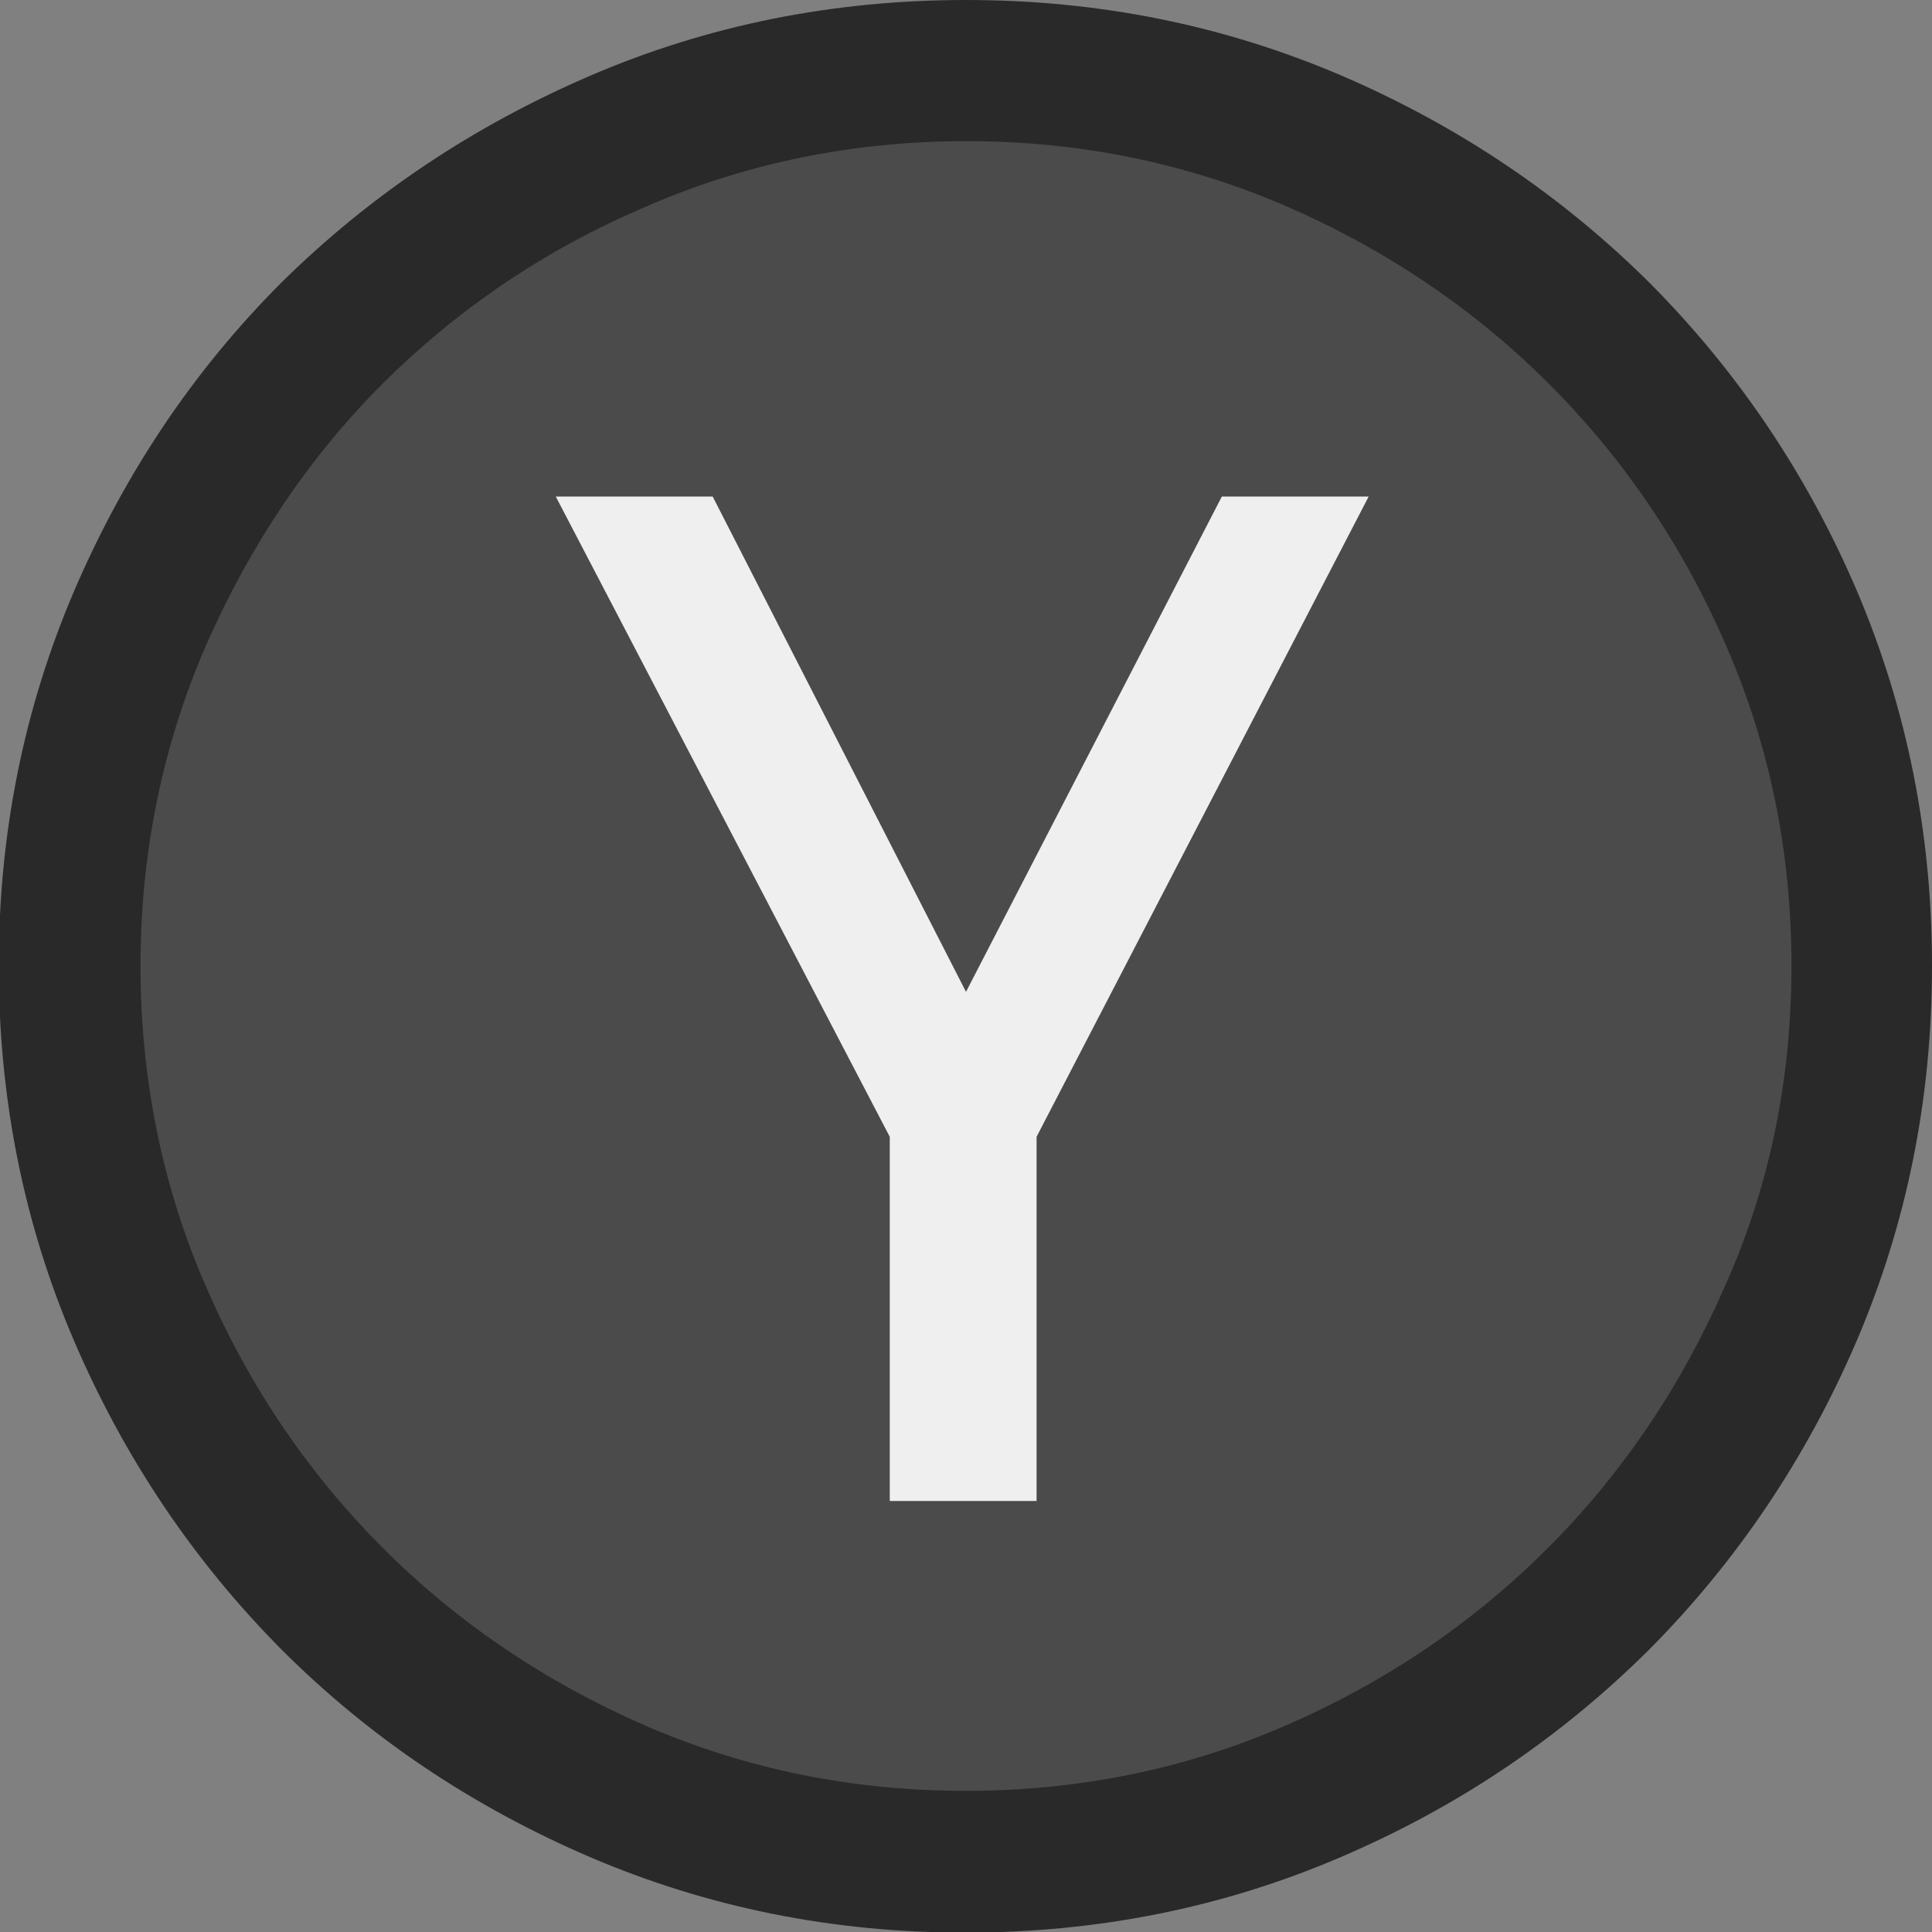
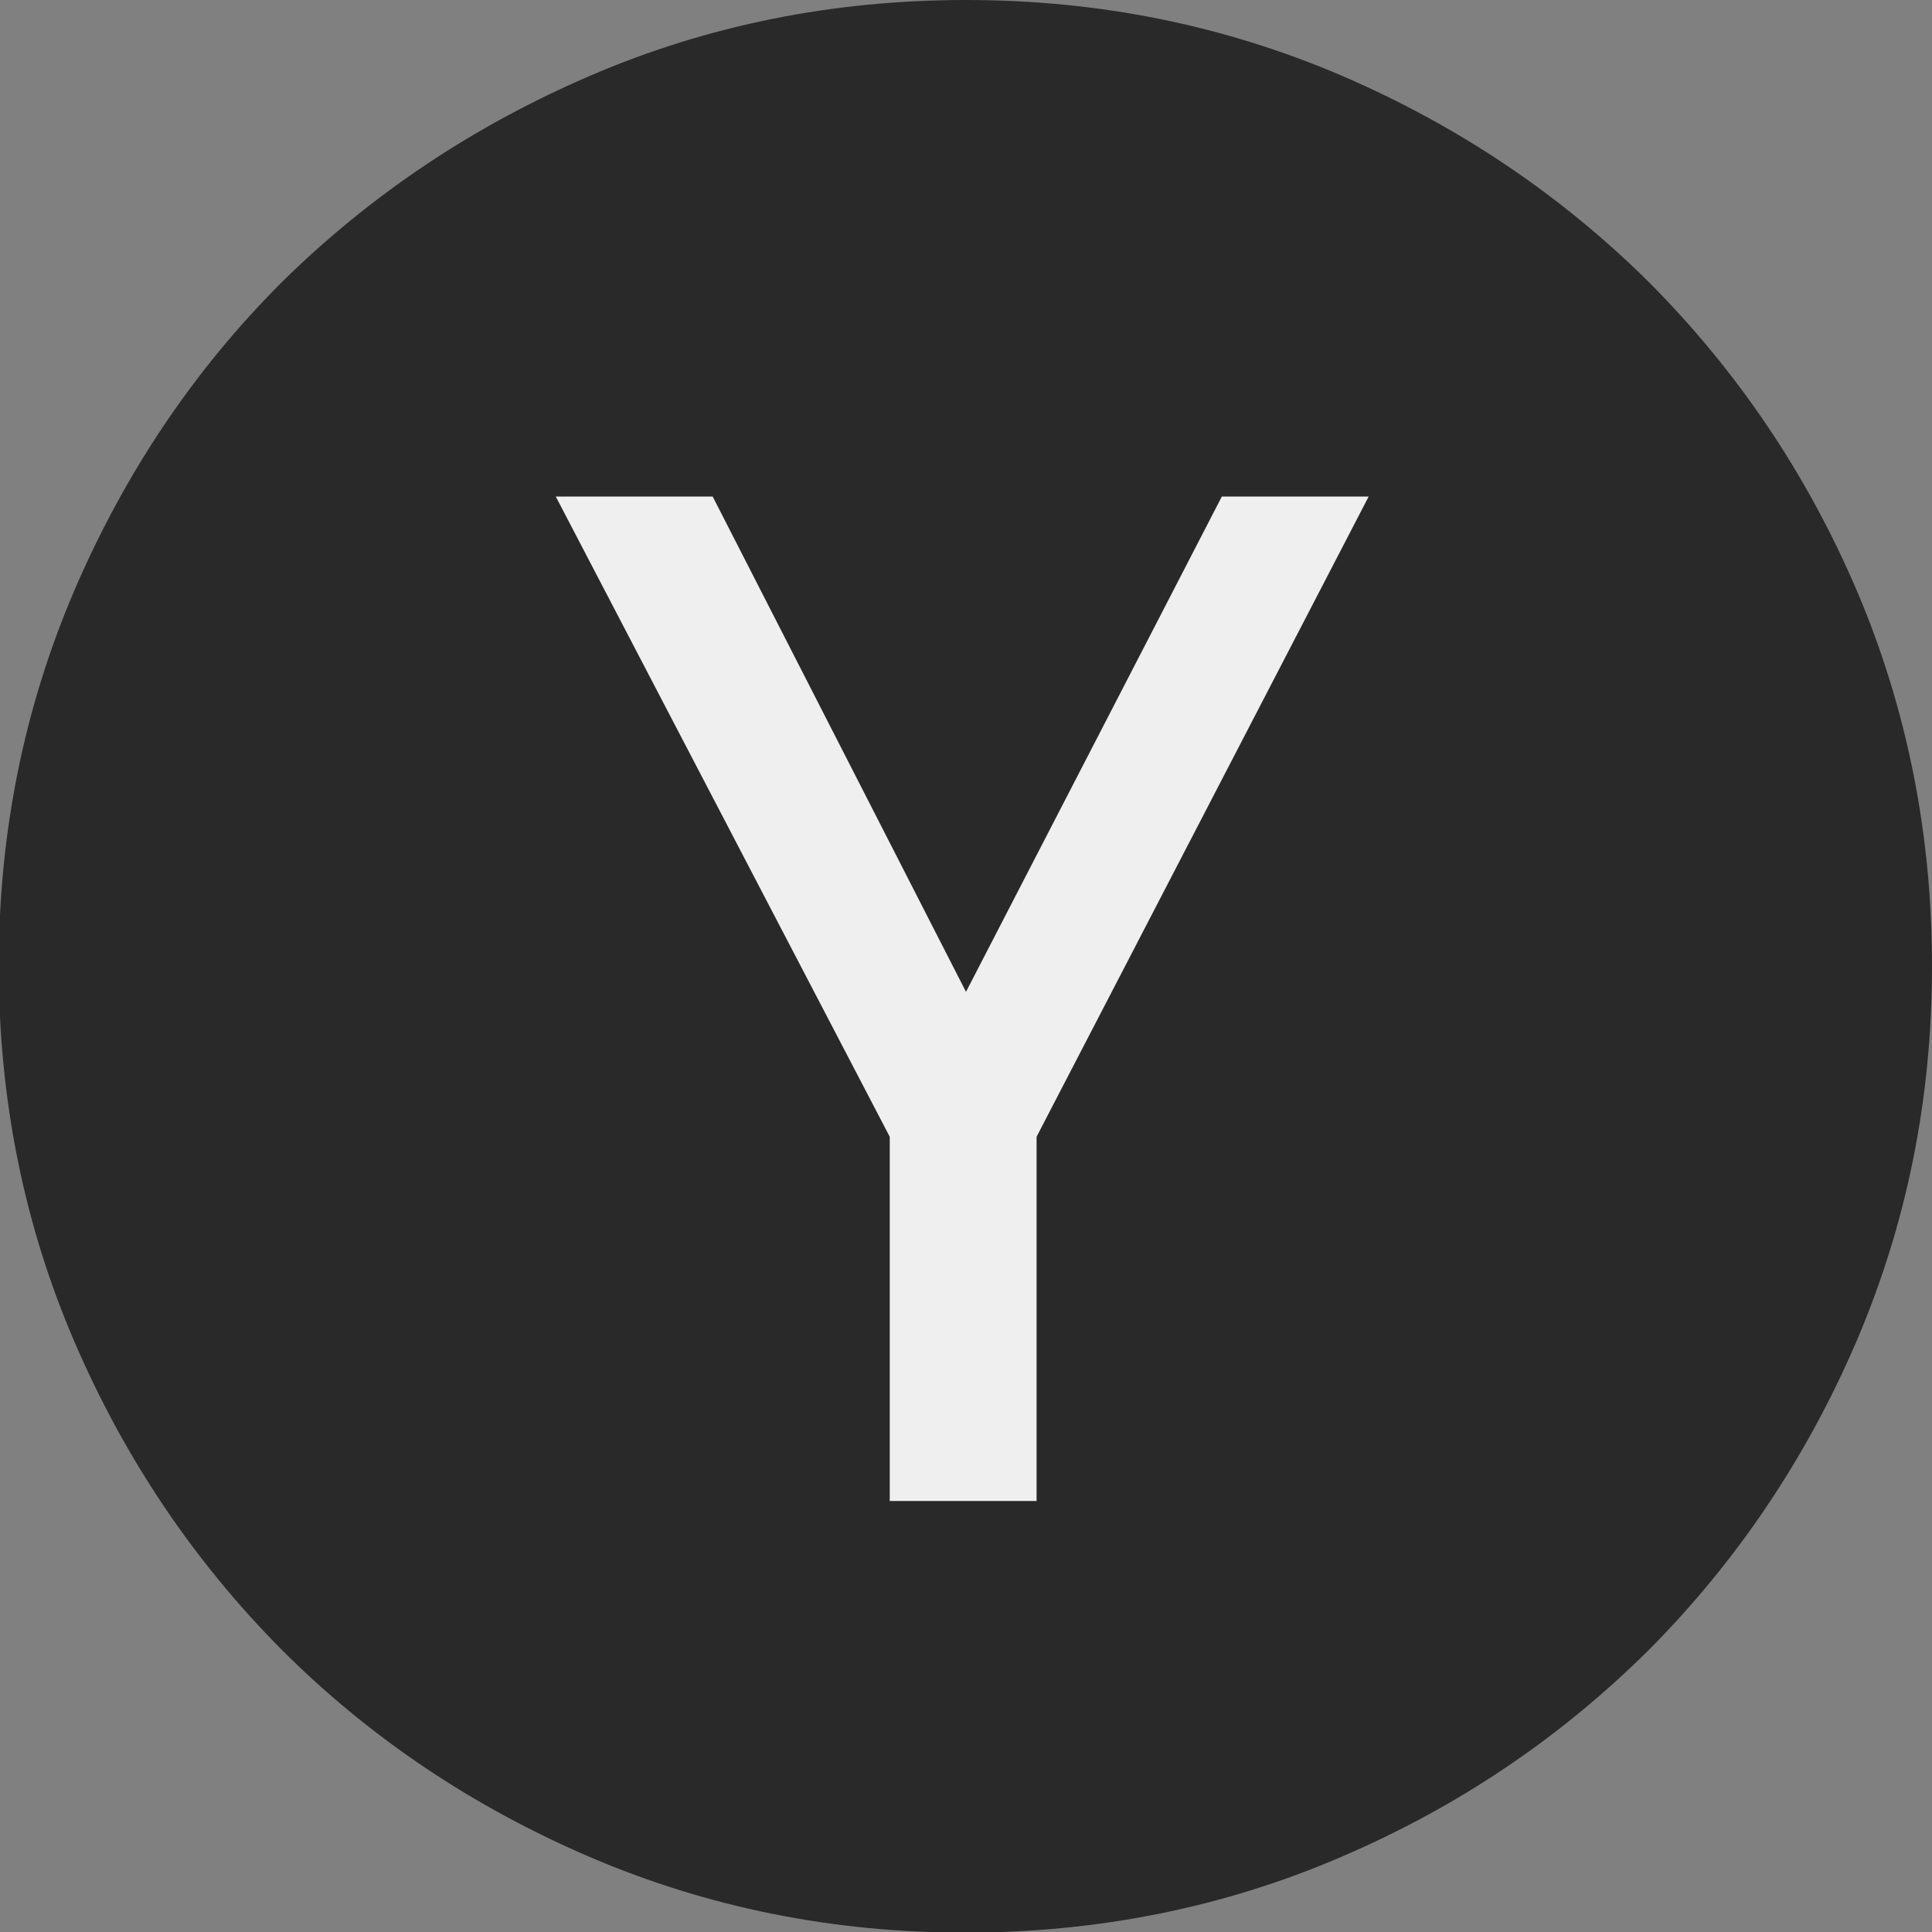
<svg xmlns="http://www.w3.org/2000/svg" version="1.1" id="Calque_1" x="0px" y="0px" viewBox="0 0 306.6 306.6" style="enable-background:new 0 0 306.6 306.6;" xml:space="preserve">
  <rect x="0" y="0" width="306.6" height="306.6" fill="#808080" stroke="none" />
  <style type="text/css">
	.st0{fill:#292929;}
	.st1{fill:#4B4B4B;}
	.st2{fill:#EFEFEF;}
</style>
  <path class="st0" d="M306.6,153.3c0,21.1-4,40.9-12,59.6c-8,18.6-19,34.9-32.9,48.9c-14,13.9-30.2,24.9-48.9,32.9  c-18.6,8-38.5,12-59.6,12s-40.9-4-59.6-12c-18.6-8-34.9-18.9-48.9-32.9c-13.9-14-24.9-30.3-32.9-48.9s-12-38.5-12-59.6  s4-40.9,12-59.6c8-18.6,18.9-34.9,32.9-48.9C58.8,30.9,75.1,20,93.7,12s38.5-12,59.6-12s40.9,4,59.6,12c18.6,8,34.9,19,48.9,32.9  c13.9,14,24.9,30.2,32.9,48.9C302.6,112.4,306.6,132.2,306.6,153.3z" />
-   <path class="st1" d="M284.3,153.3c0-18.1-3.5-35.1-10.4-50.9c-6.9-15.9-16.3-29.7-28.1-41.5c-11.8-11.8-25.7-21.2-41.5-28.1  c-15.9-6.9-32.9-10.4-50.9-10.4c-18.1,0-35.1,3.5-50.9,10.4c-16,6.8-29.8,16.2-41.7,28C49,72.6,39.7,86.5,32.7,102.4  c-6.9,15.9-10.4,32.9-10.4,50.9s3.5,35.1,10.4,50.9c6.9,15.9,16.3,29.7,28.1,41.5s25.7,21.2,41.5,28.1c15.9,6.9,32.8,10.4,50.9,10.4  s35.1-3.5,50.9-10.4c15.9-6.9,29.7-16.3,41.5-28.1c11.8-11.8,21.2-25.7,28.1-41.5C280.8,188.4,284.3,171.4,284.3,153.3z" />
  <polygon class="st2" points="141.2,238.2 141.2,180.4 88.2,78.8 113.1,78.8 153.3,157.4 193.9,78.8 217.2,78.8 164.5,180.4   164.5,238.2 " />
</svg>